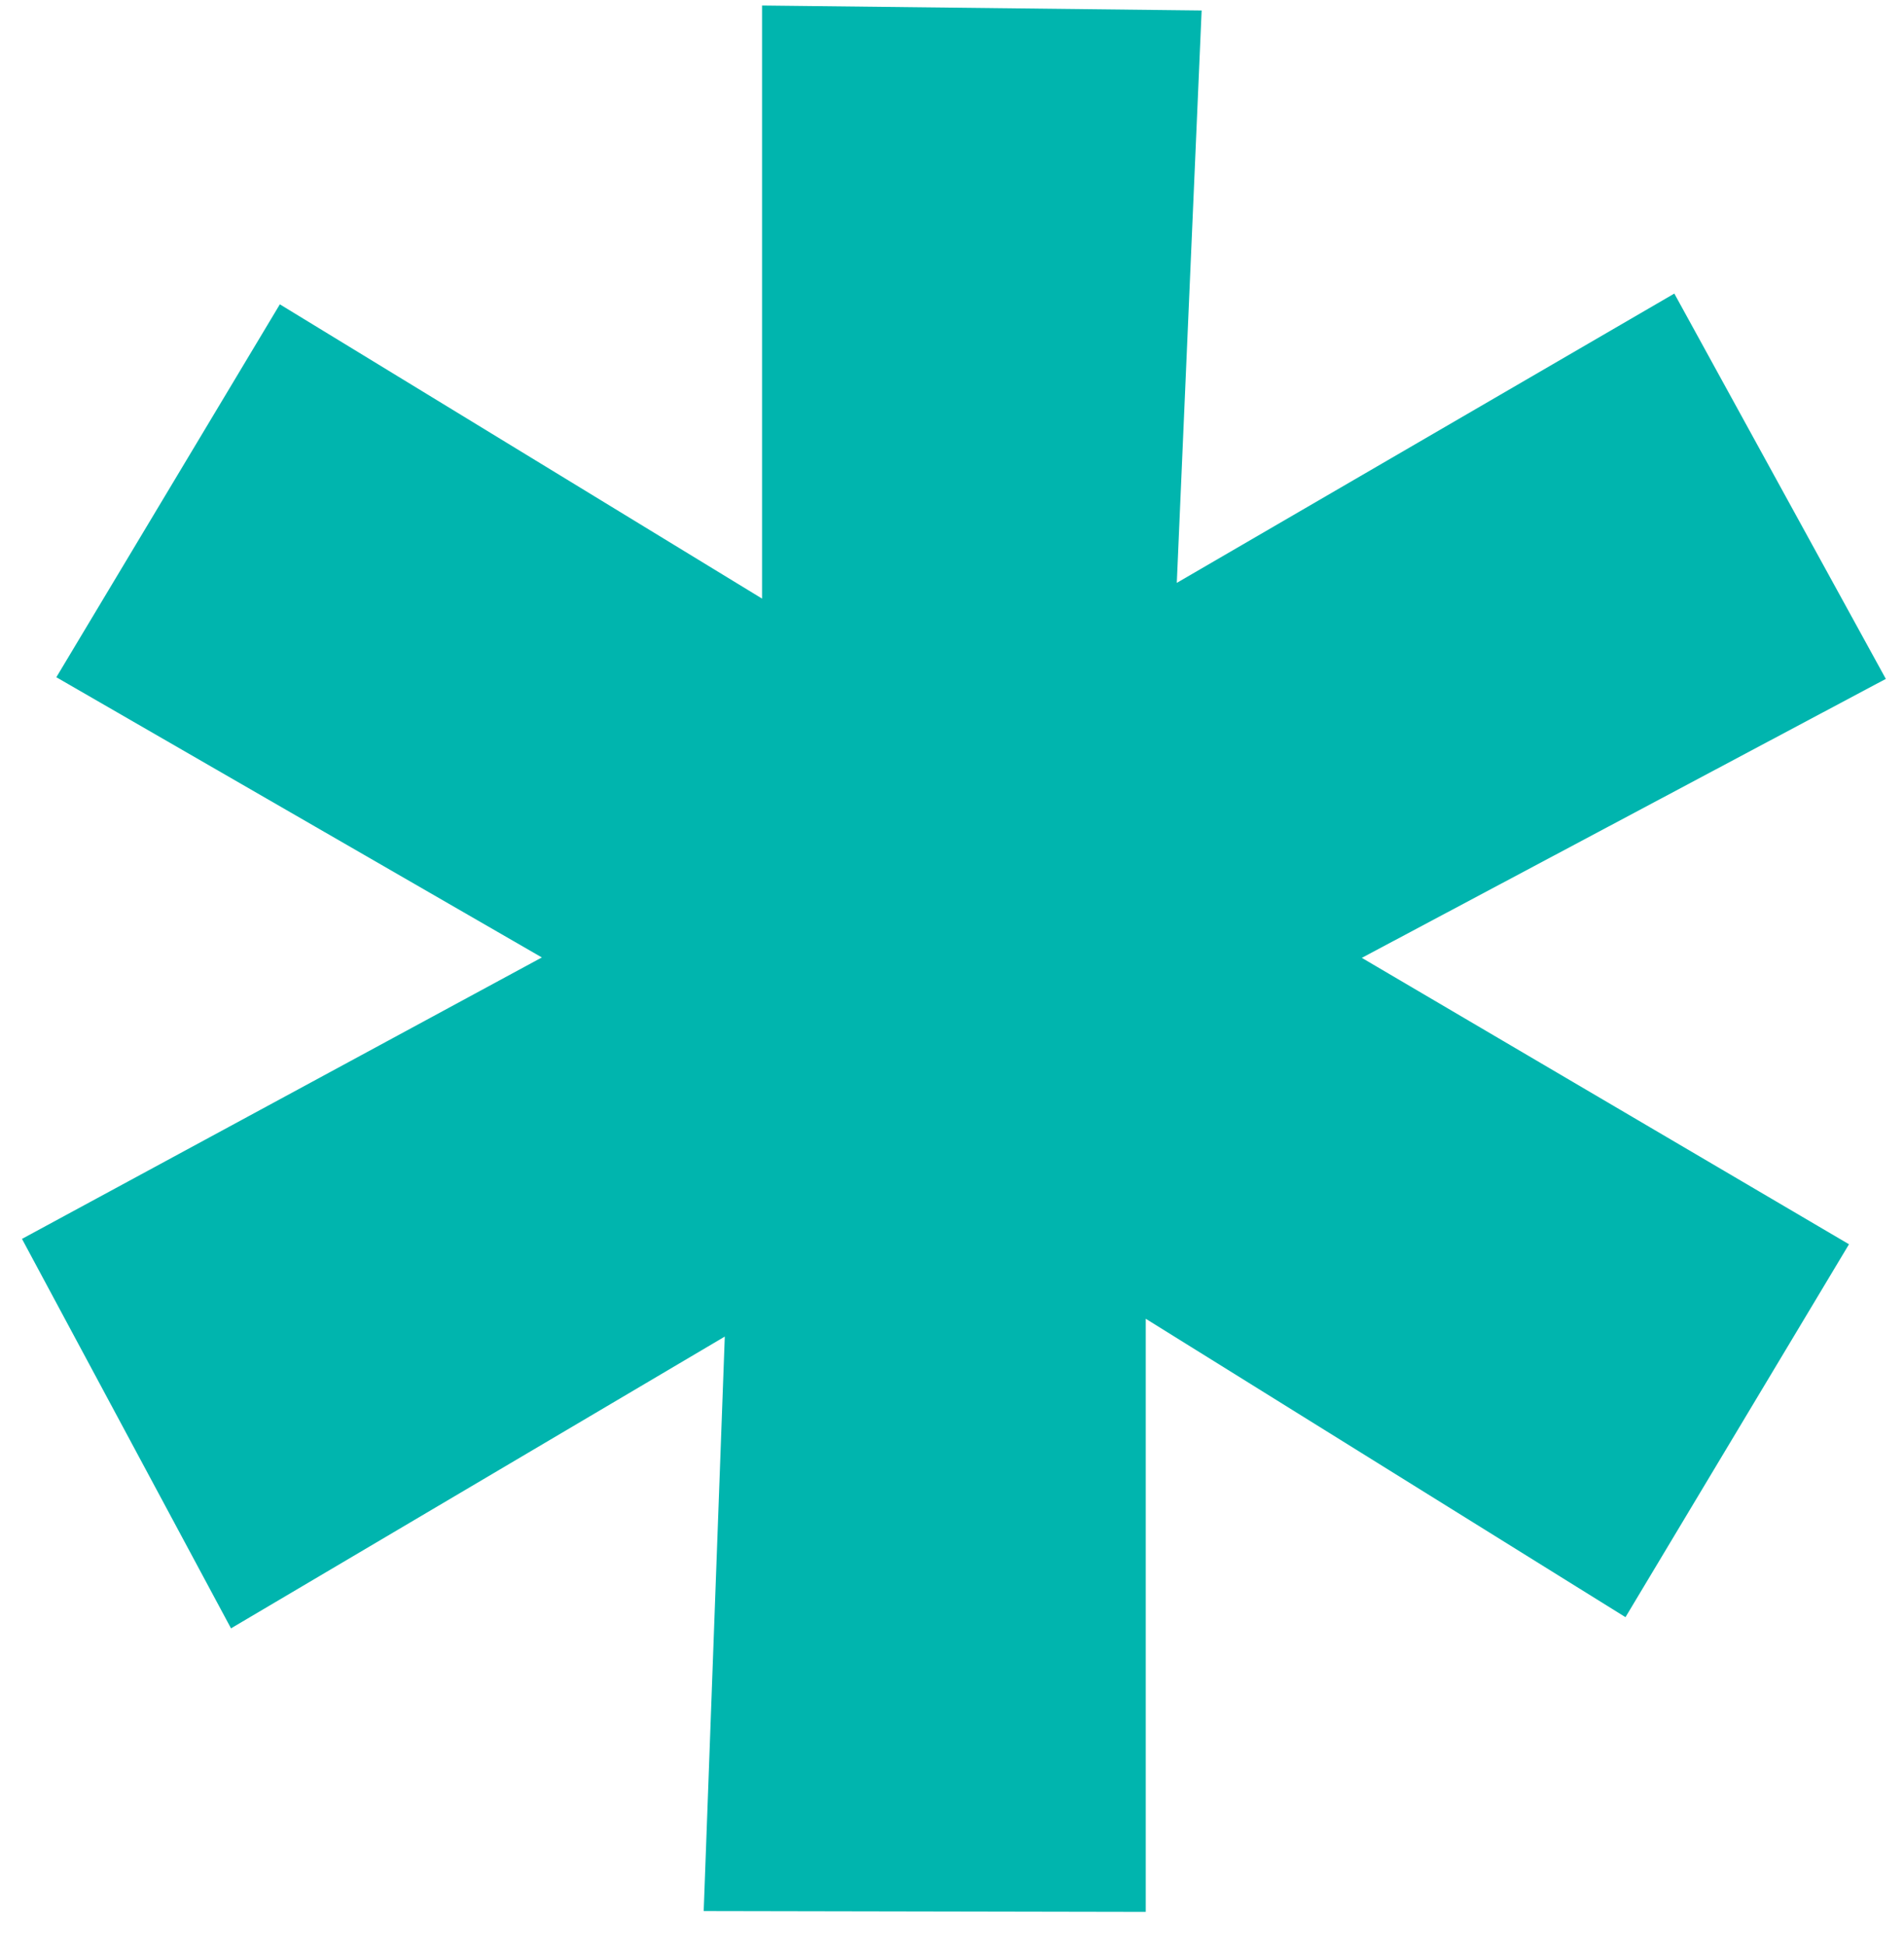
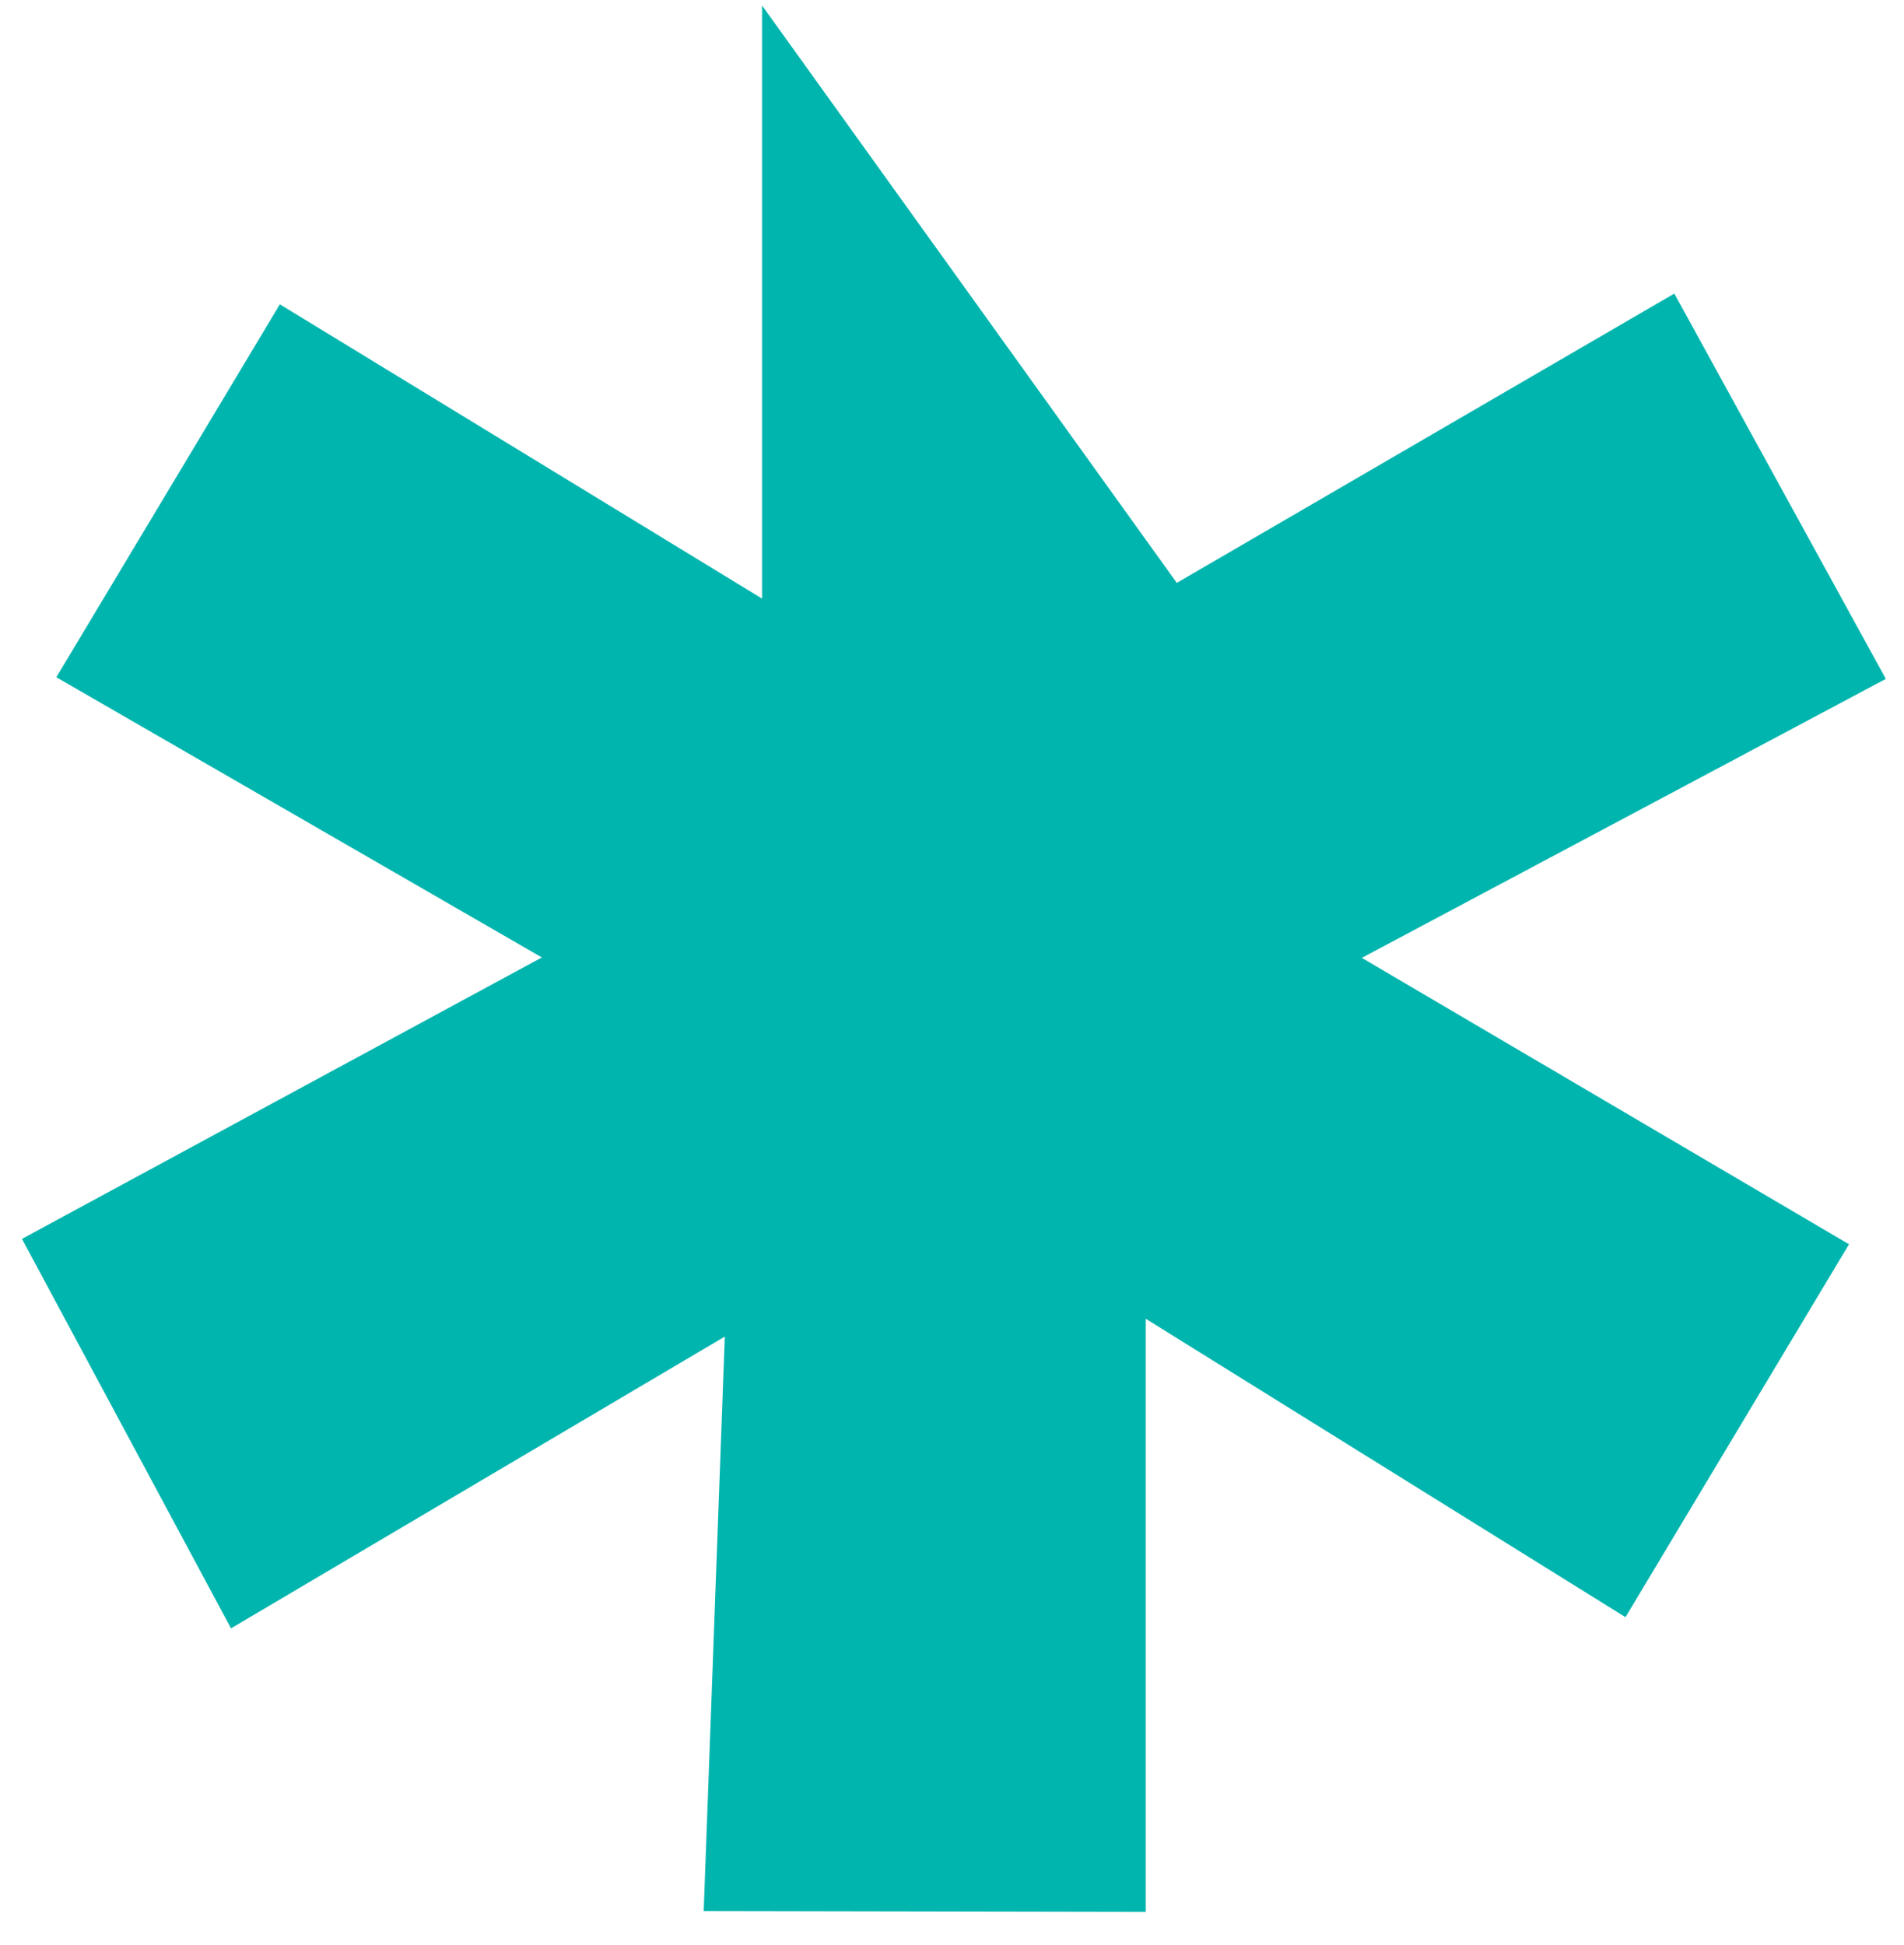
<svg xmlns="http://www.w3.org/2000/svg" width="46" height="47" viewBox="0 0 46 47" fill="none">
-   <path d="M17.511 32.293L5.581 39.343L0.531 29.933L13.091 23.133L1.361 16.363L6.761 7.353L18.411 14.463V0.133L29.031 0.253L28.431 14.083L40.451 7.093L45.561 16.403L32.901 23.143L44.671 30.063L39.271 39.073L27.681 31.863V46.193L17.001 46.173L17.511 32.283V32.293Z" fill="#00B5AE" />
+   <path d="M17.511 32.293L5.581 39.343L0.531 29.933L13.091 23.133L1.361 16.363L6.761 7.353L18.411 14.463V0.133L28.431 14.083L40.451 7.093L45.561 16.403L32.901 23.143L44.671 30.063L39.271 39.073L27.681 31.863V46.193L17.001 46.173L17.511 32.283V32.293Z" fill="#00B5AE" />
</svg>